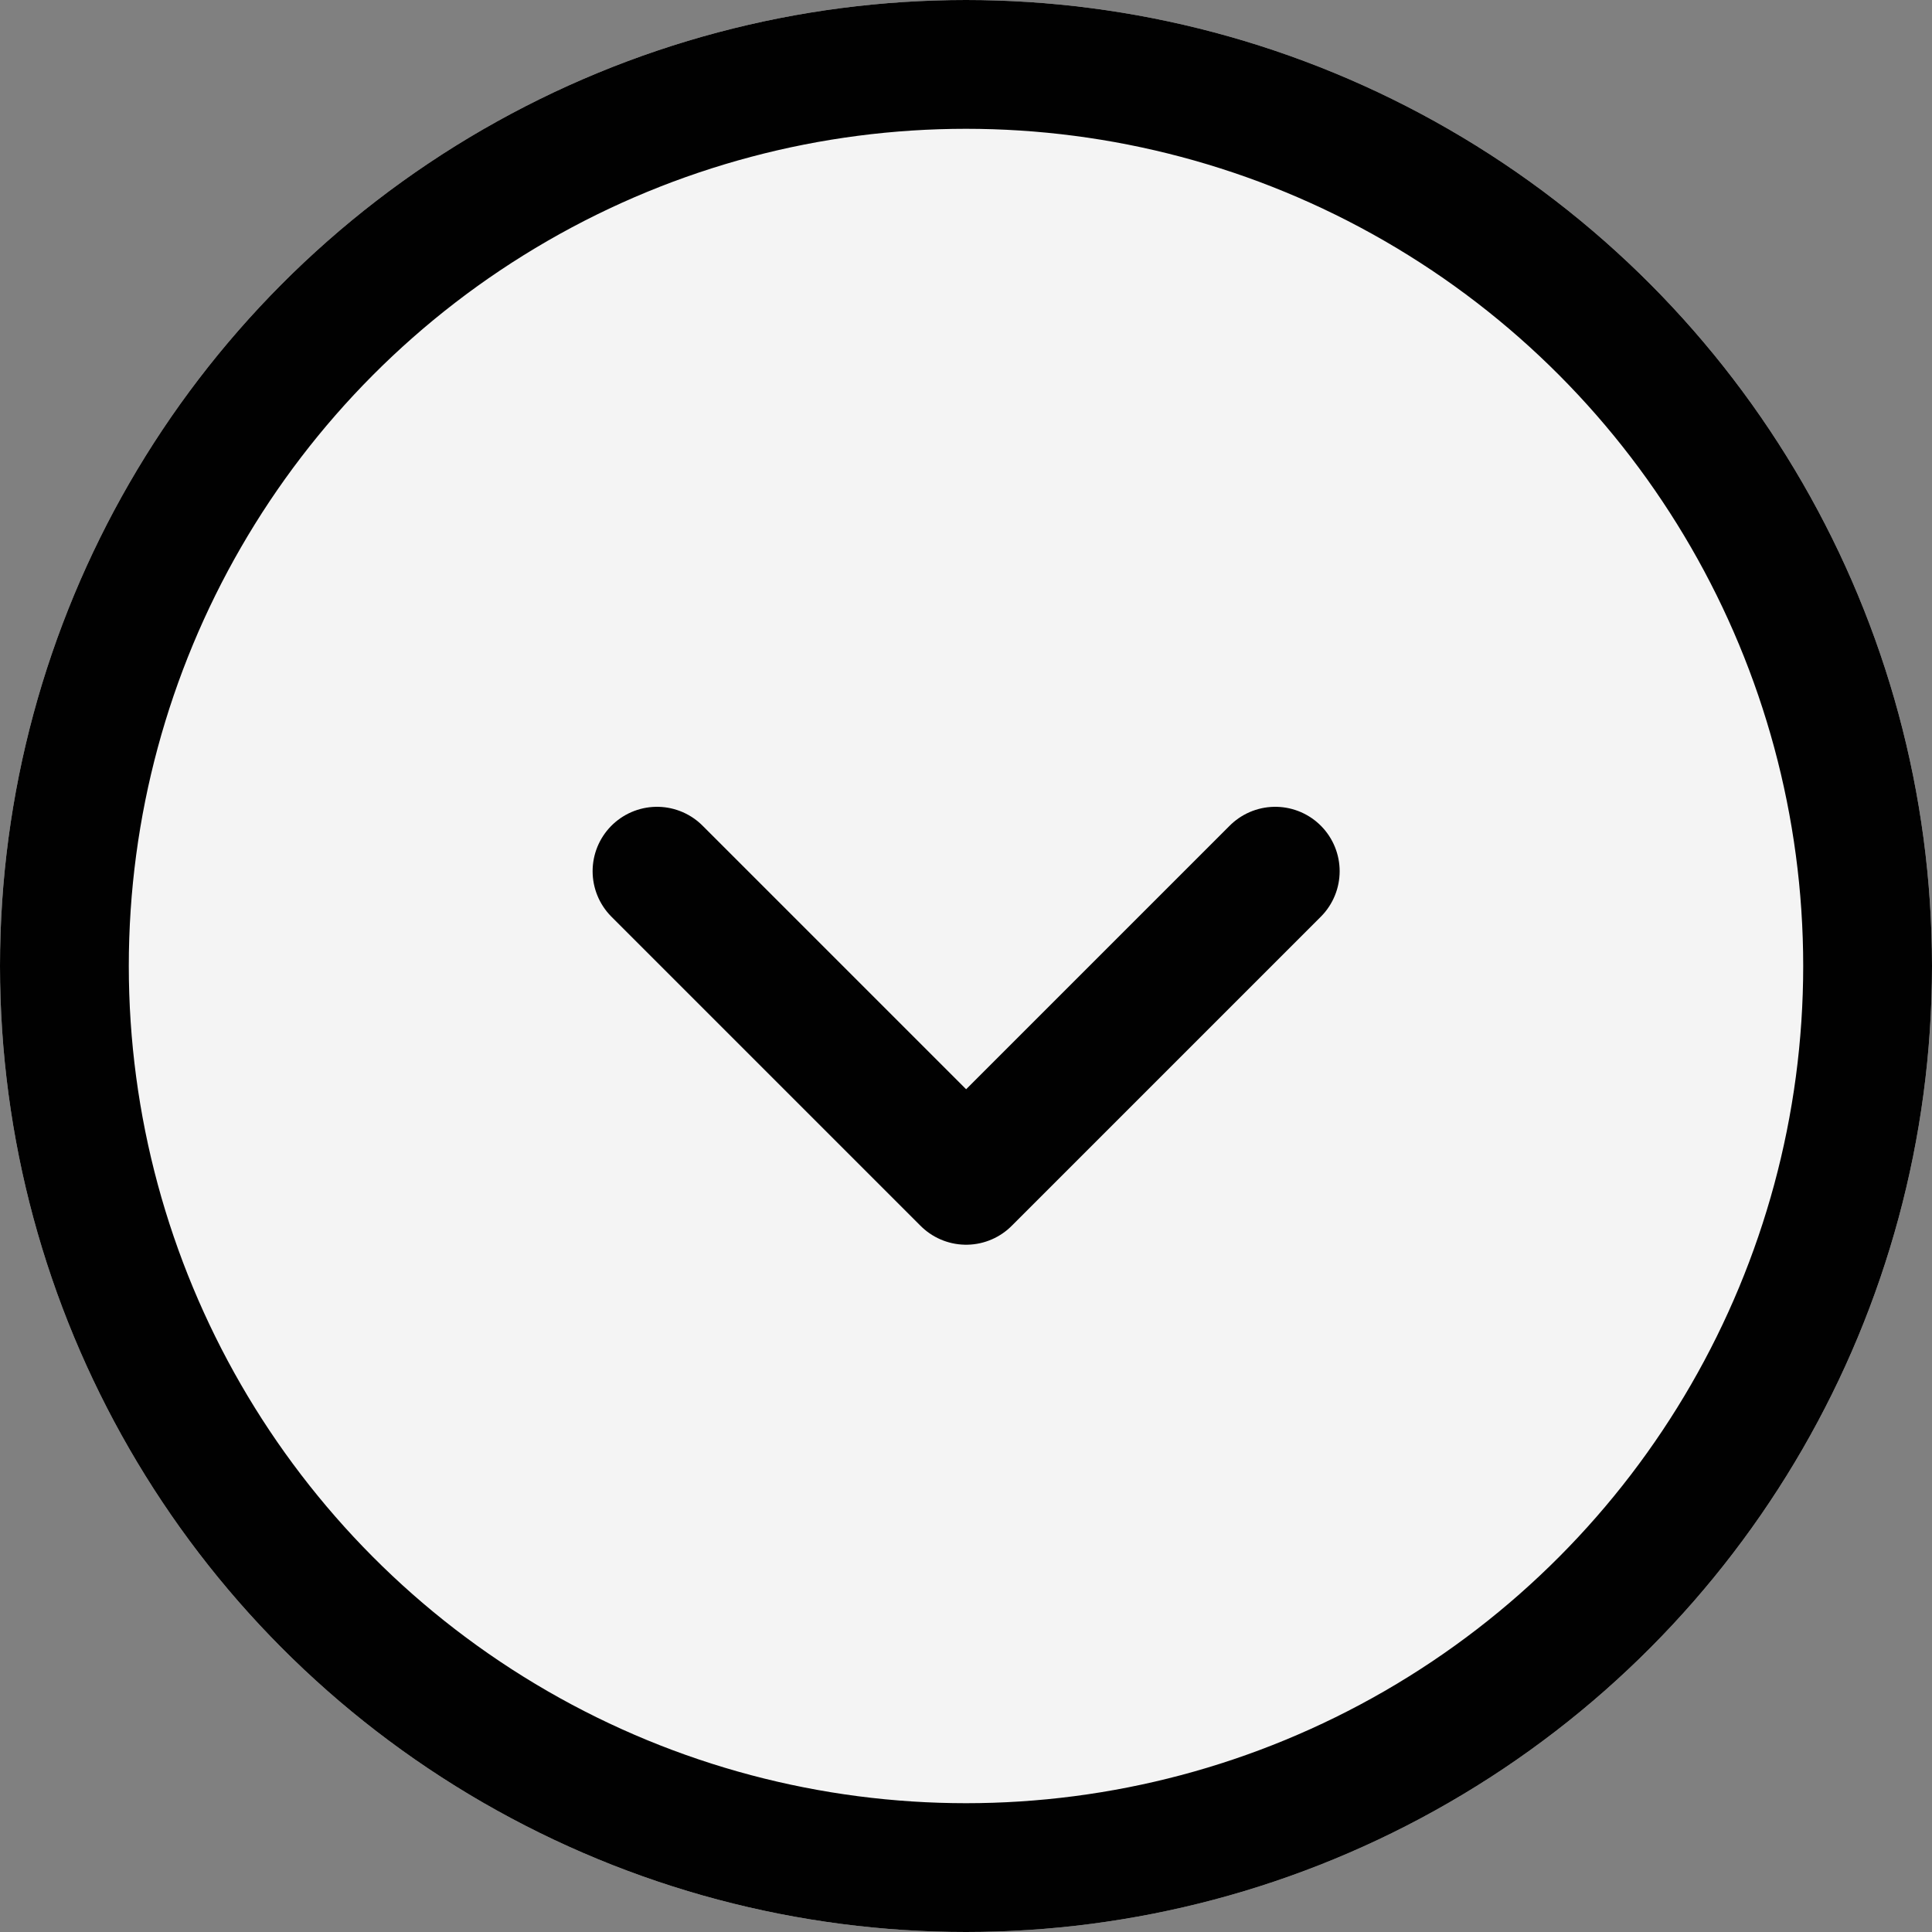
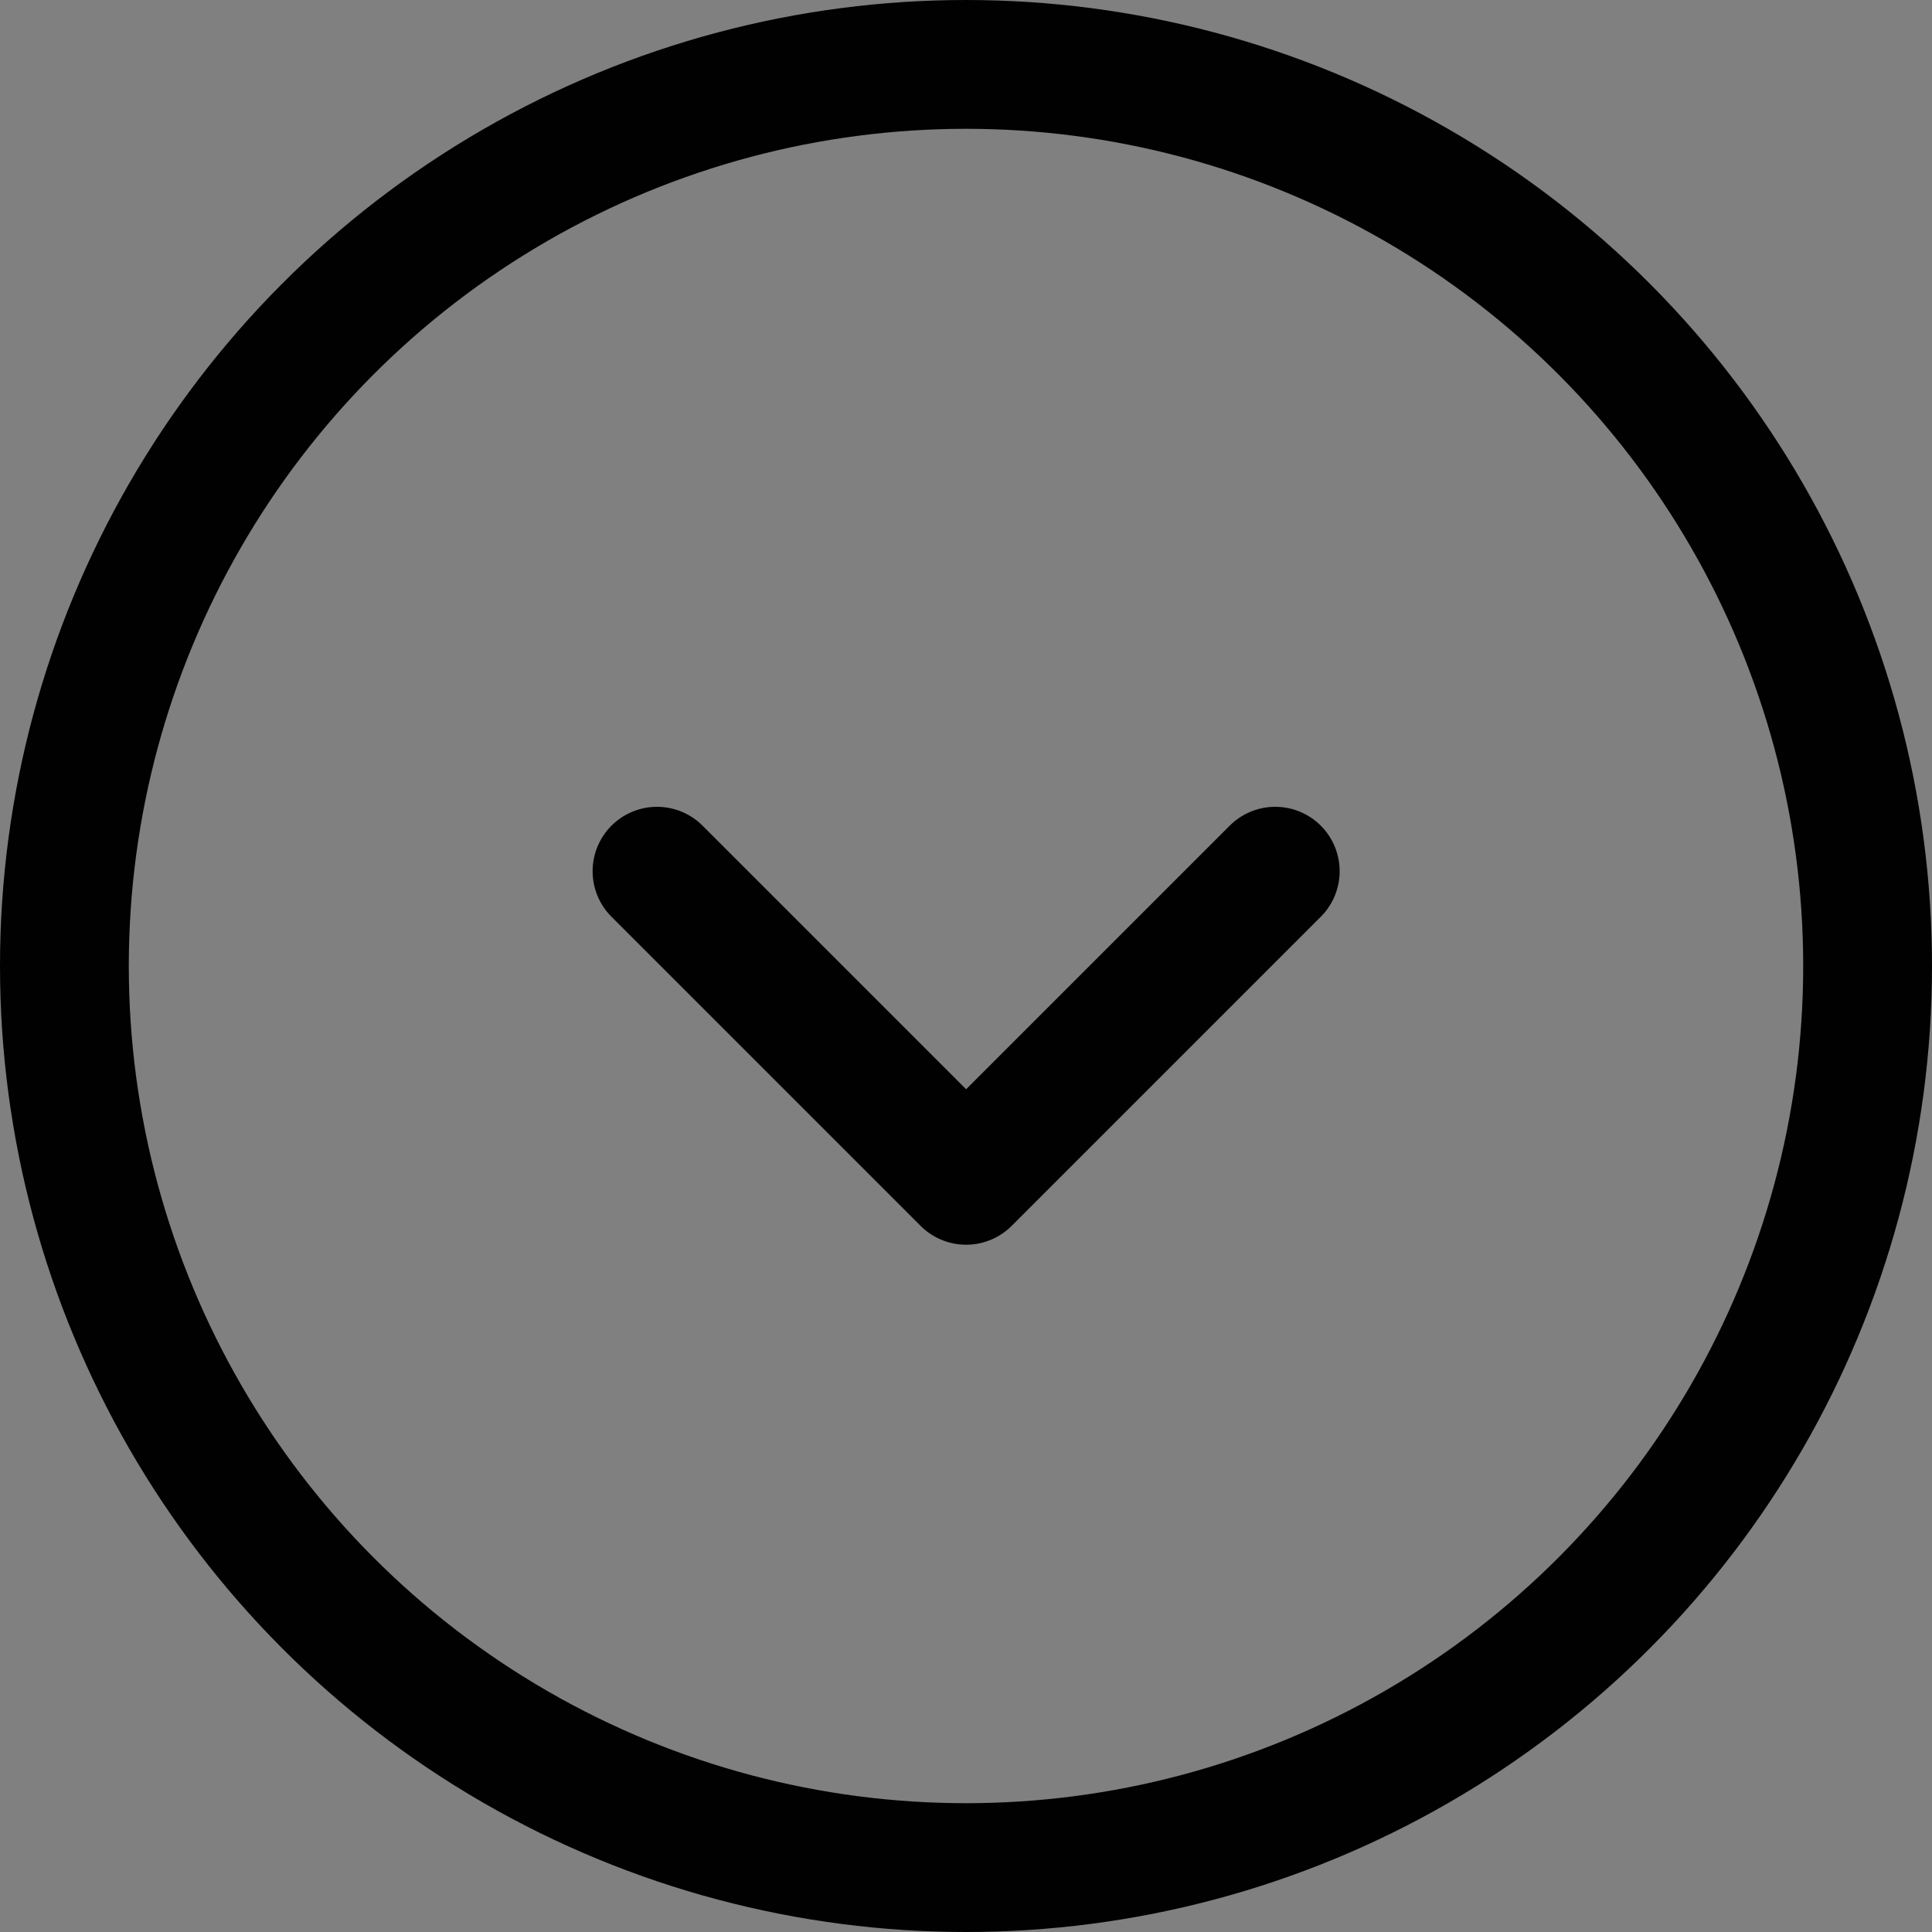
<svg xmlns="http://www.w3.org/2000/svg" id="Componente_12_8" data-name="Componente 12 – 8" width="15" height="15" viewBox="0 0 15 15">
  <rect x="0" y="0" width="15" height="15" fill="#808080" stroke="none" />
  <g id="Elipse_2" data-name="Elipse 2" fill="#f4f4f4" stroke="#010101" stroke-width="1">
-     <circle cx="7.5" cy="7.5" r="7.5" stroke="none" />
    <circle cx="7.5" cy="7.5" r="7" fill="none" />
  </g>
  <path id="Caminho_14" data-name="Caminho 14" d="M4.938,7.406l2.4,2.4,2.4-2.4" transform="translate(0.163 -0.642)" fill="none" stroke="#010101" stroke-linecap="round" stroke-linejoin="round" stroke-width="1" />
</svg>